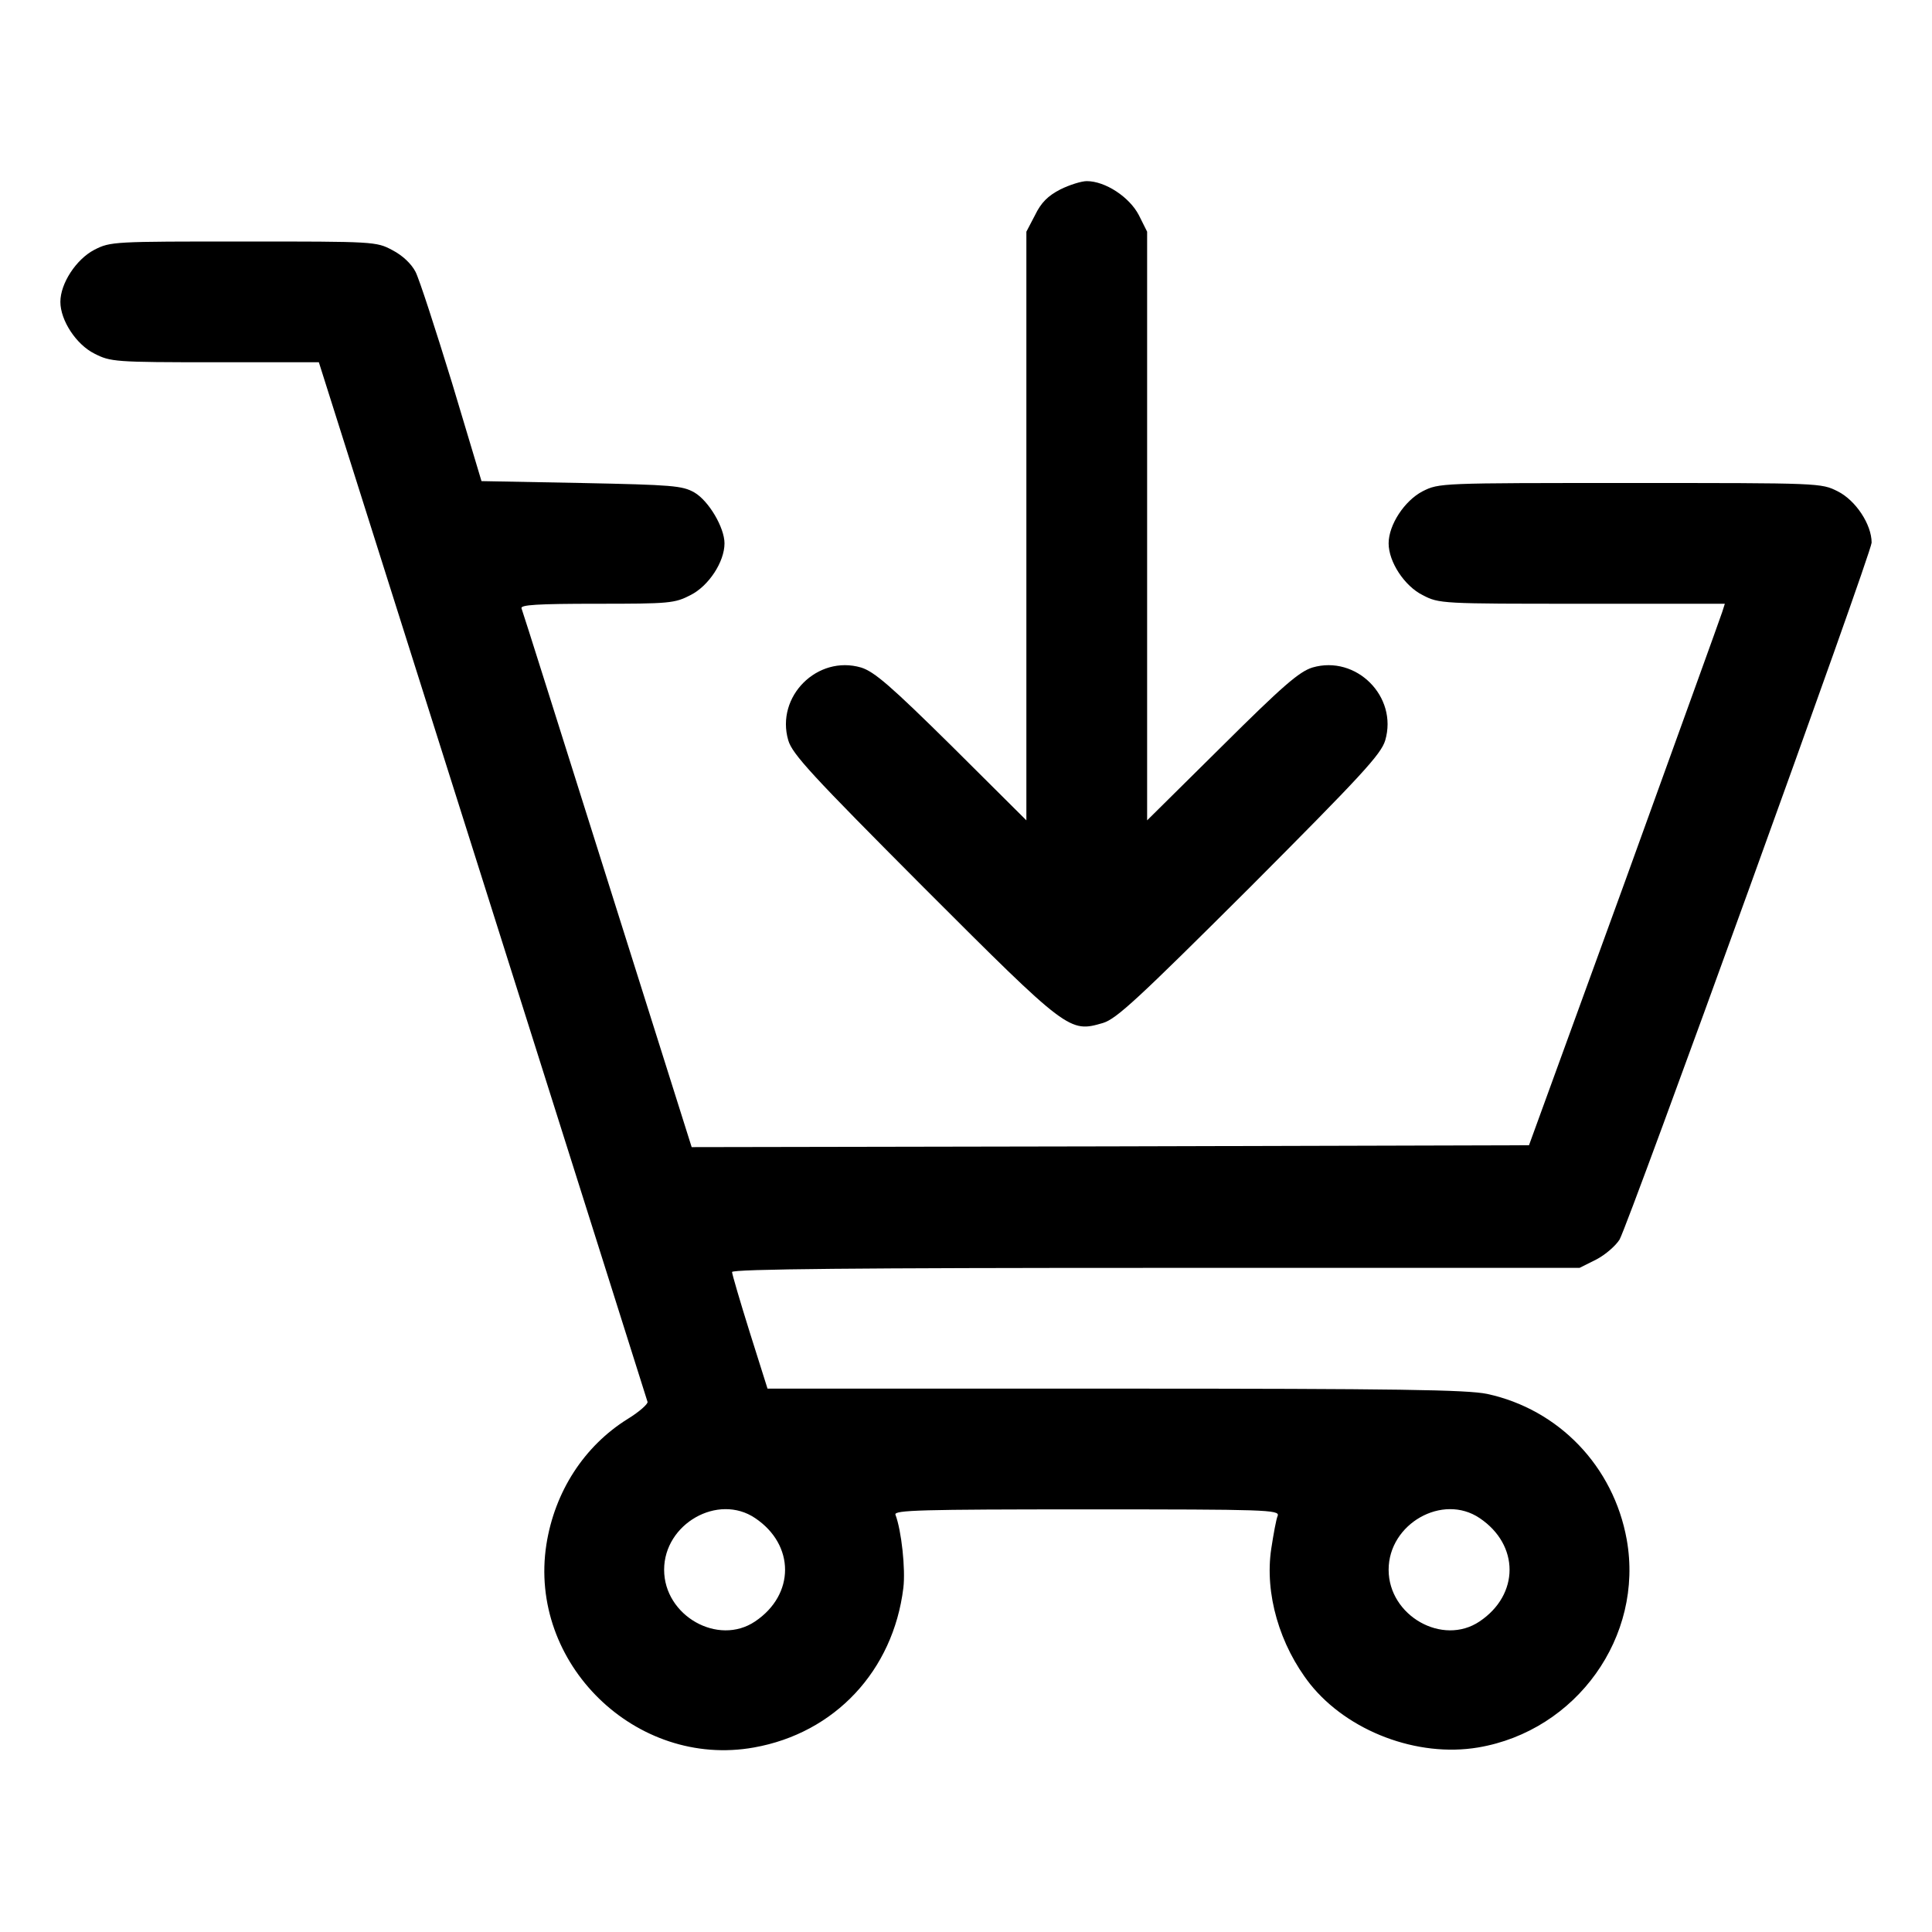
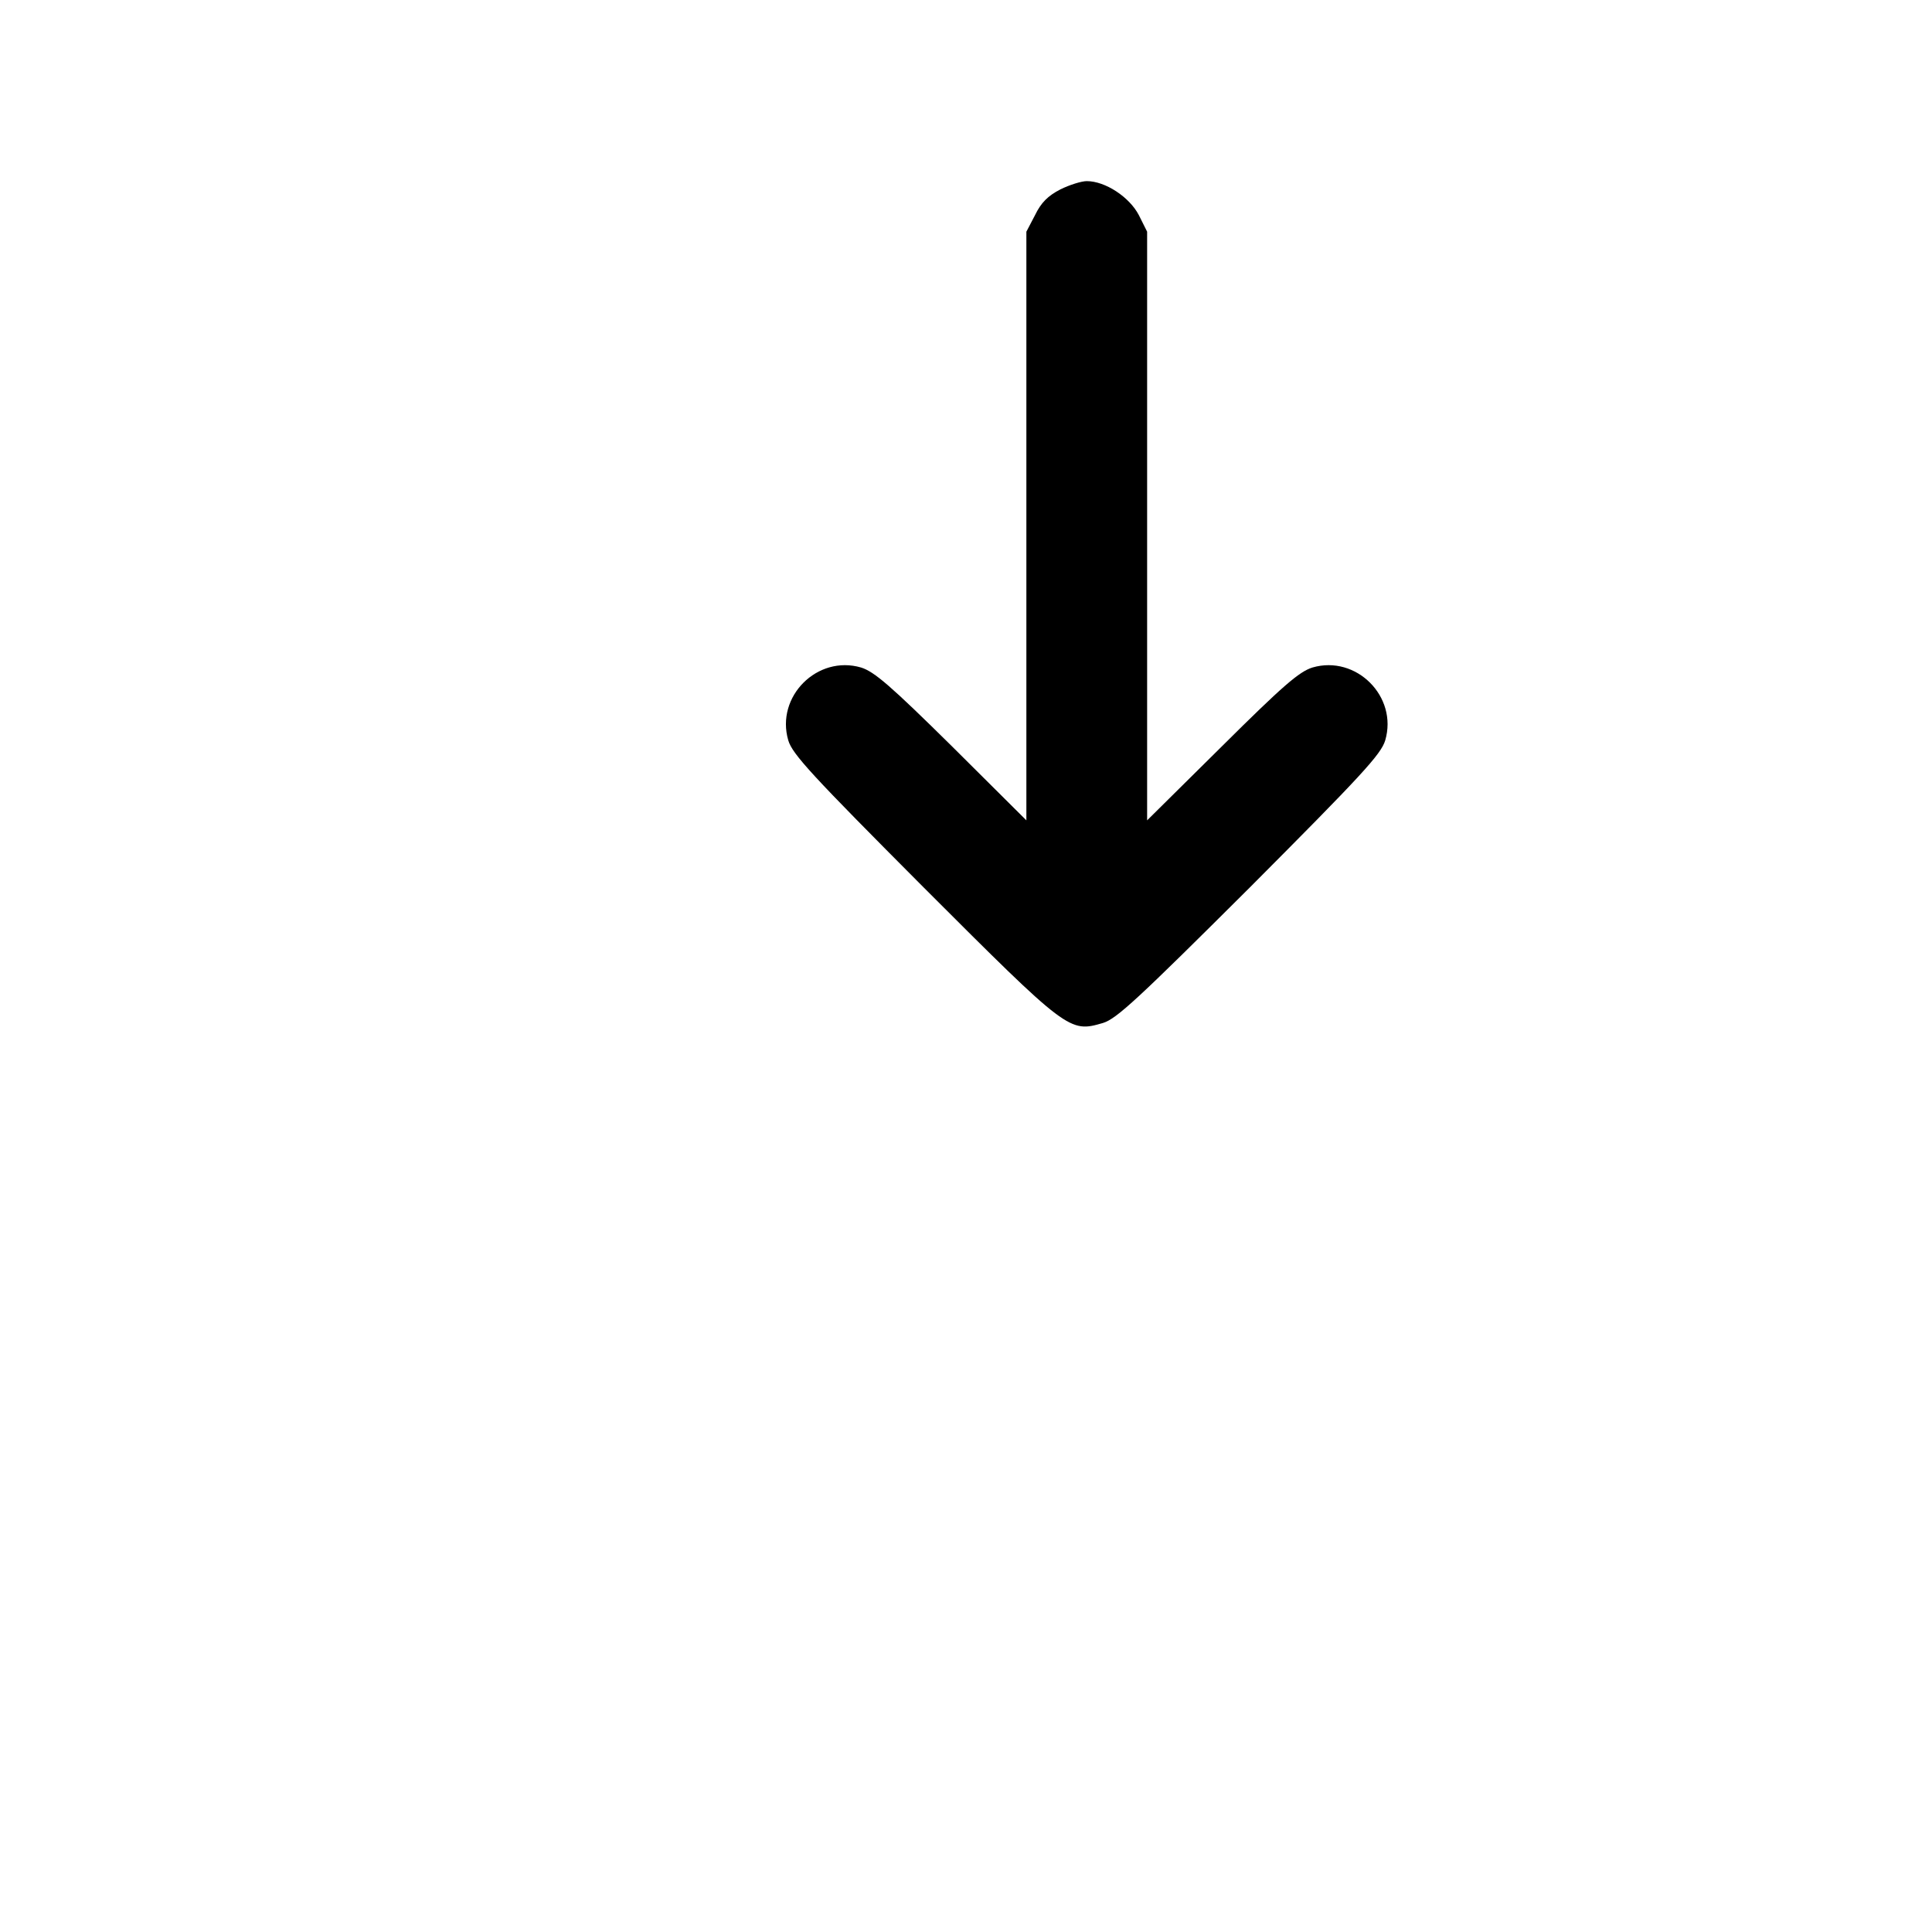
<svg xmlns="http://www.w3.org/2000/svg" version="1.0" width="512pt" height="512pt" viewBox="0 0 512 512" preserveAspectRatio="xMidYMid meet">
  <g transform="translate(0,512) scale(0.1,-0.1)" fill="#000000" stroke="none">
    <path d="M2810 4618 c-33 -17 -51 -35 -67 -68 l-23 -44 0 -780 0 -780 -197 196 c-163 161 -206 198 -241 209 -116 34 -227 -77 -193 -193 11 -37 63 -93 359 -390 383 -383 386 -385 475 -359 36 11 92 63 389 359 296 297 348 353 359 390 34 116 -77 227 -193 193 -35 -11 -78 -48 -240 -209 l-198 -196 0 780 0 780 -22 44 c-25 48 -89 90 -138 90 -14 0 -46 -10 -70 -22z" />
-     <path d="M250 4458 c-48 -25 -90 -89 -90 -138 0 -49 42 -113 90 -137 43 -22 54 -23 320 -23 l275 0 434 -1372 c239 -755 435 -1377 437 -1383 2 -5 -21 -26 -52 -45 -116 -72 -194 -193 -216 -333 -49 -315 237 -594 550 -538 214 38 369 203 396 423 6 50 -5 152 -21 194 -4 12 66 14 507 14 473 0 512 -1 506 -17 -4 -9 -11 -48 -17 -87 -18 -119 22 -256 103 -359 100 -125 284 -195 445 -168 261 44 440 294 394 551 -35 194 -180 345 -370 386 -54 11 -234 14 -986 14 l-921 0 -47 149 c-26 83 -47 155 -47 160 0 8 341 11 1123 11 l1123 0 44 22 c25 13 52 37 62 53 26 47 668 1820 668 1847 0 48 -42 112 -90 136 -44 22 -45 22 -550 22 -505 0 -506 0 -550 -22 -48 -25 -90 -89 -90 -138 0 -49 42 -113 90 -137 44 -23 50 -23 423 -23 l378 0 -7 -22 c-4 -13 -121 -336 -259 -718 l-253 -695 -1109 -3 -1110 -2 -223 707 c-123 390 -225 714 -228 721 -3 9 41 12 200 12 191 0 206 1 248 23 48 24 90 88 90 137 0 42 -42 113 -80 135 -32 18 -57 20 -299 25 l-265 5 -78 260 c-44 143 -87 276 -97 295 -11 21 -34 43 -61 57 -43 23 -48 23 -394 23 -345 0 -353 0 -396 -22z m1751 -3361 c106 -71 106 -203 0 -274 -98 -66 -241 15 -241 137 0 122 143 203 241 137z m1920 0 c106 -71 106 -203 0 -274 -98 -66 -241 15 -241 137 0 122 143 203 241 137z" />
  </g>
</svg>